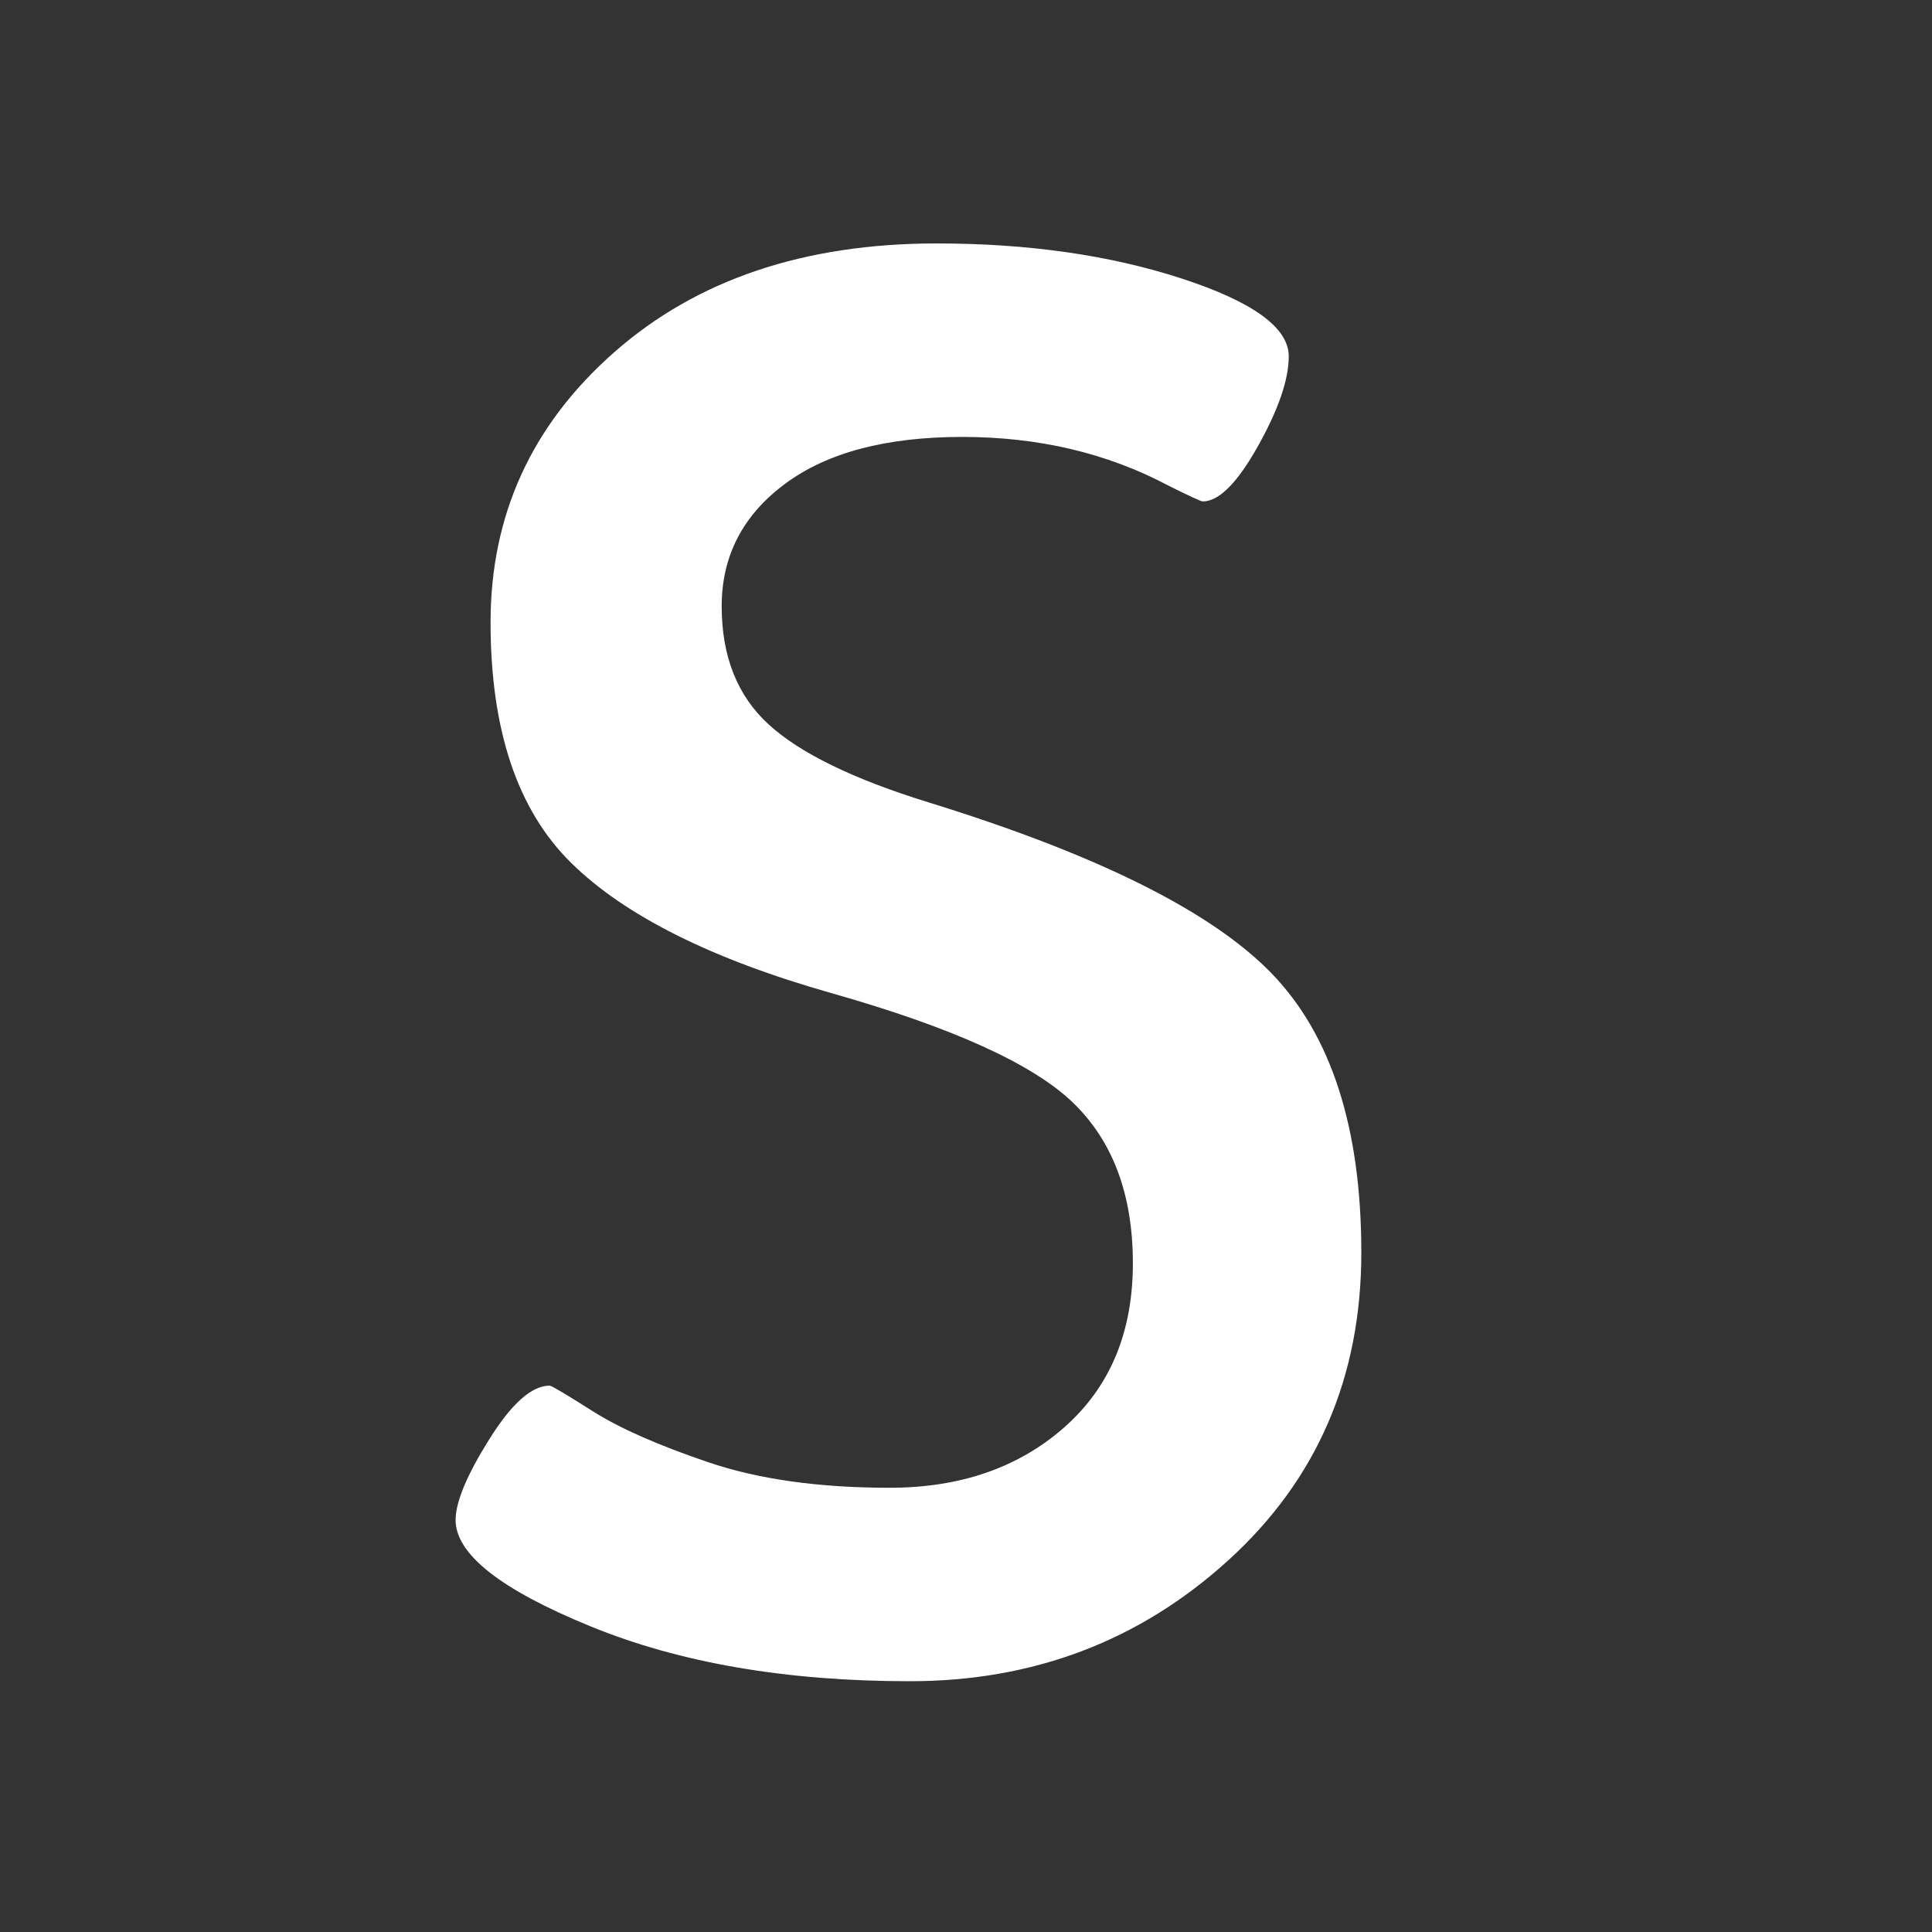
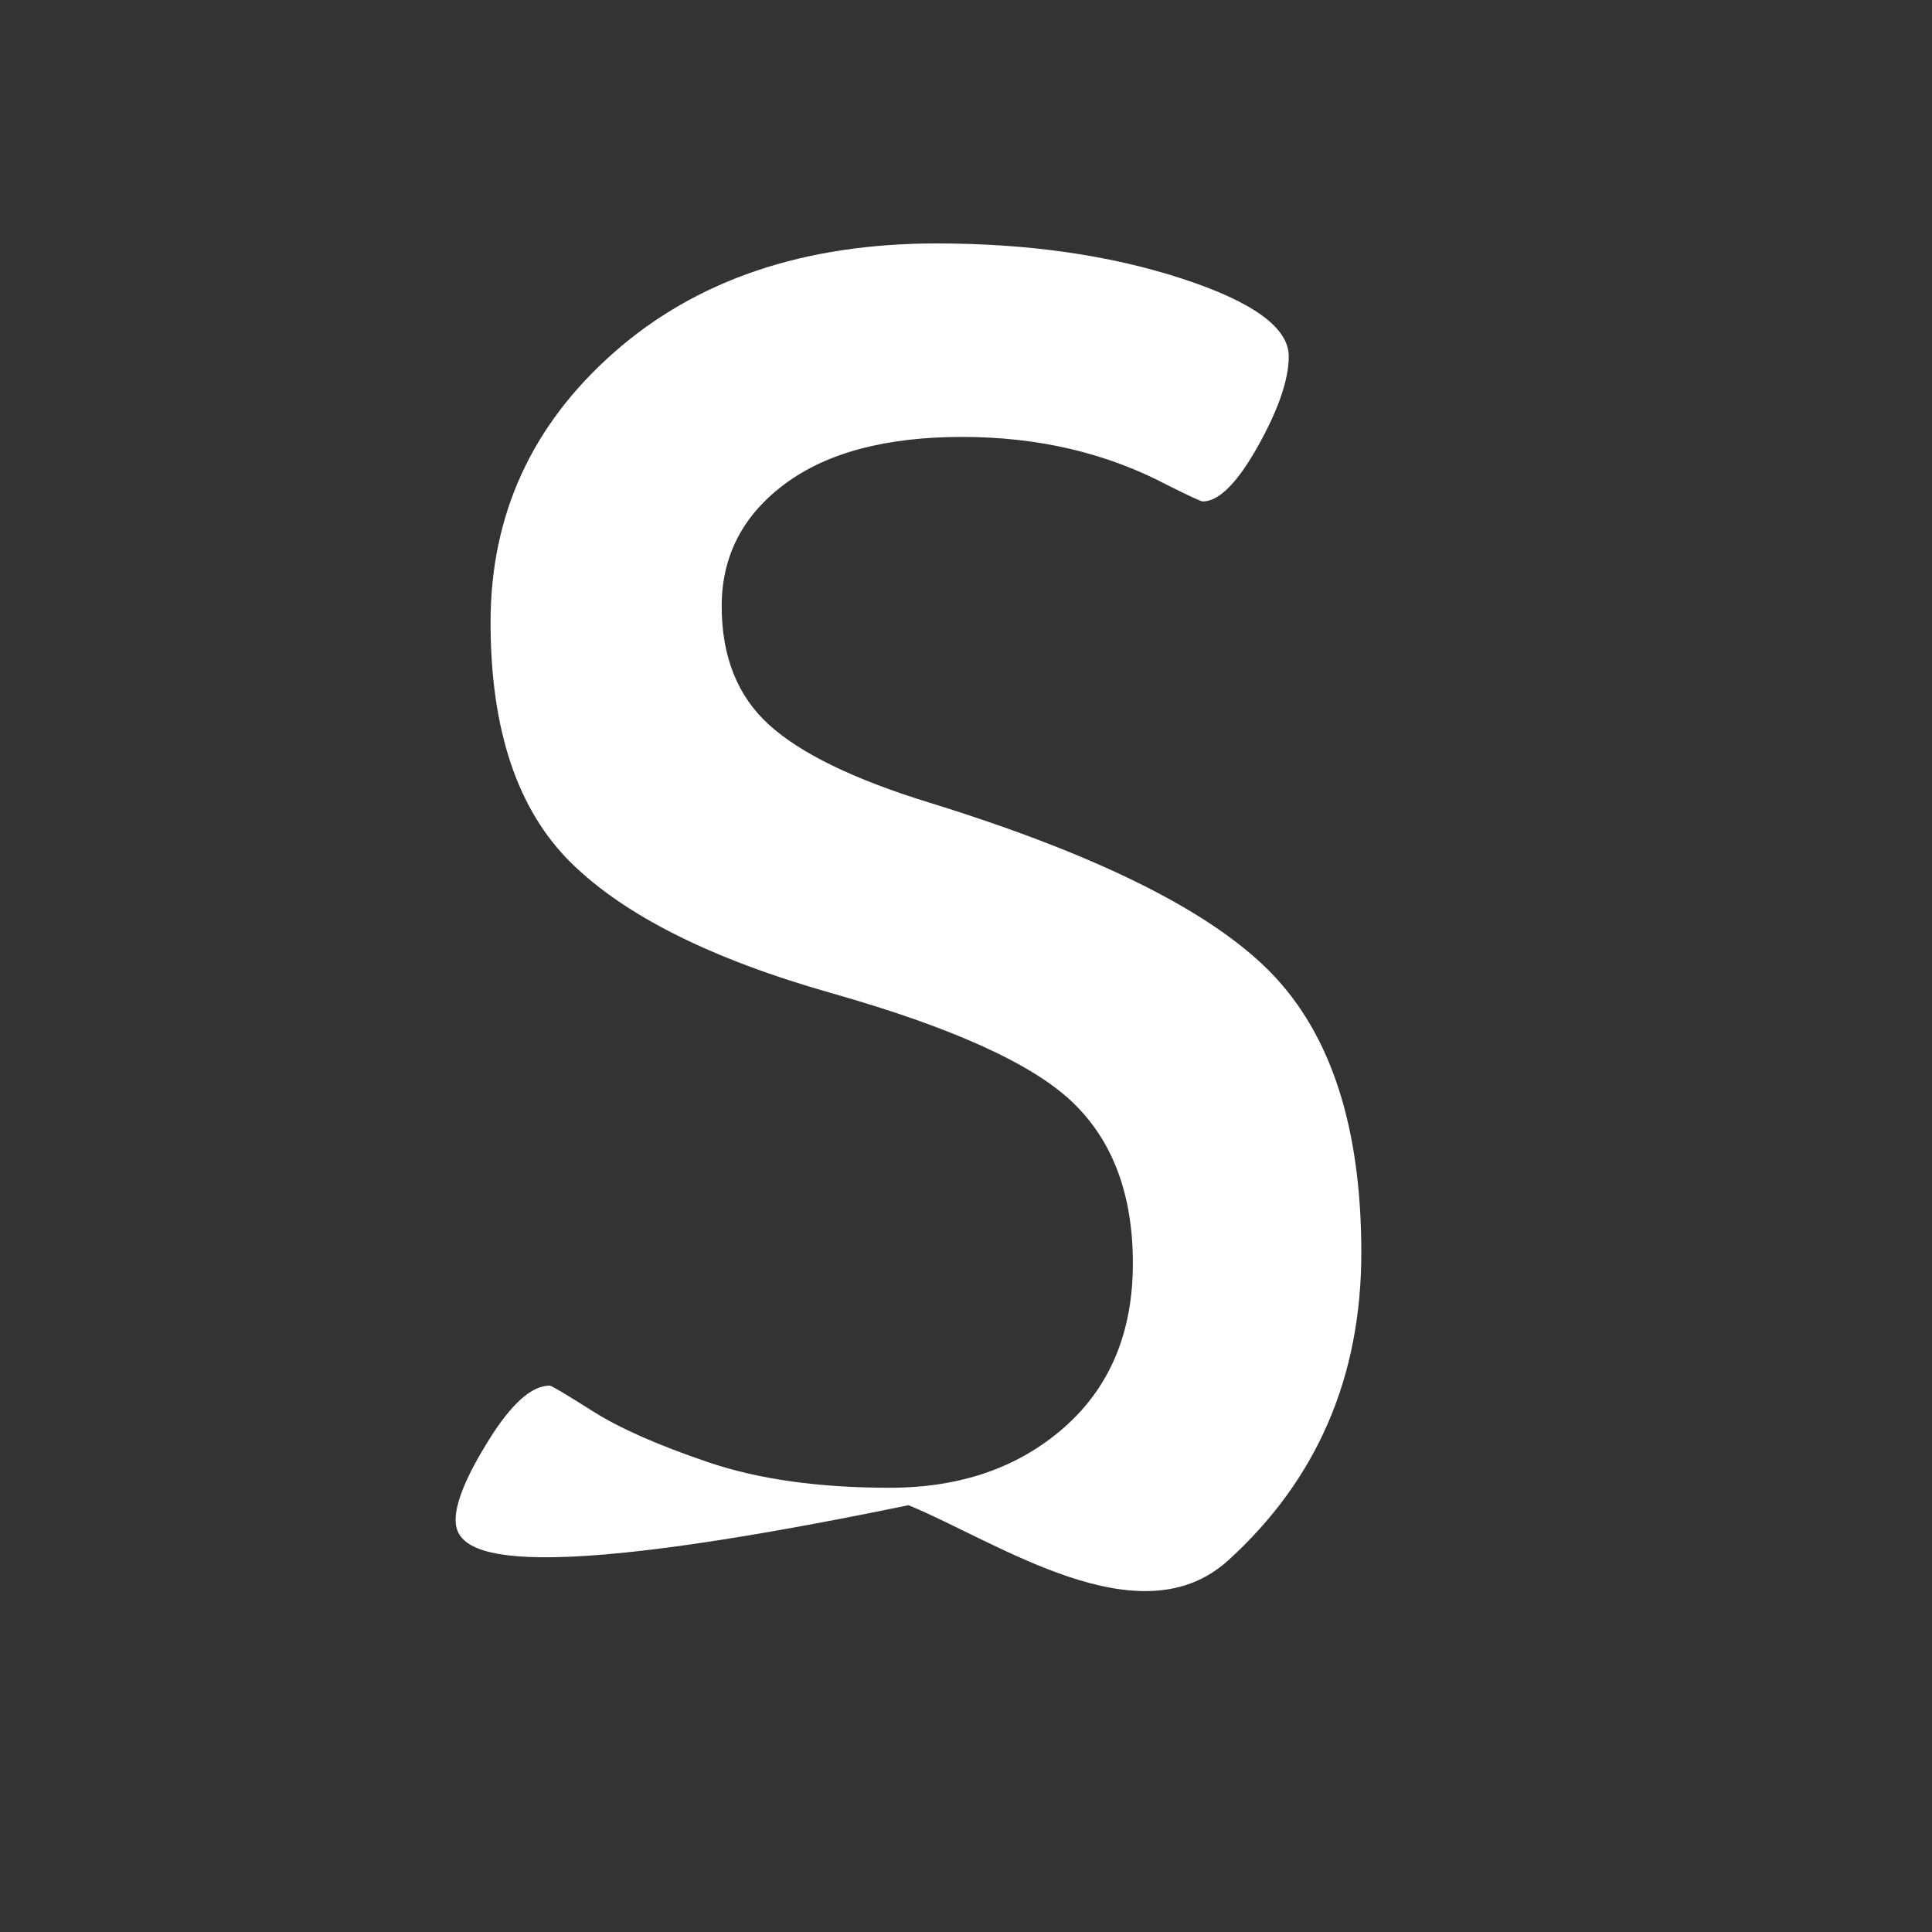
<svg xmlns="http://www.w3.org/2000/svg" version="1.1" id="Word" x="0px" y="0px" width="200" height="200" viewBox="0 0 200 200">
  <rect x="0" y="0" width="200" height="200" fill="#333333" stroke="none" />
  <g transform="translate(-35,-72)">
-     <path fill="#ffffff" d="M82.164,229.35c0-1.852,1.156-4.635,3.478-8.346c2.317-3.709,4.404-5.564,6.26-5.564   c0.183,0,1.67,0.881,4.452,2.643c2.781,1.766,6.768,3.525,11.963,5.285c5.189,1.766,11.45,2.645,18.779,2.645   c7.324,0,13.354-2.088,18.083-6.26c4.729-4.174,7.095-9.83,7.095-16.971c0-7.139-2.087-12.703-6.26-16.693   c-4.174-3.986-12.477-7.742-24.9-11.268c-12.428-3.521-21.422-8.02-26.985-13.494c-5.564-5.469-8.347-13.771-8.347-24.898   s4.265-20.448,12.797-27.96c8.529-7.512,19.658-11.268,33.386-11.268c9.459,0,17.896,1.208,25.317,3.617   c7.416,2.412,11.128,5.103,11.128,8.067c0,2.413-1.069,5.521-3.199,9.32c-2.135,3.804-4.034,5.703-5.704,5.703   c-0.187,0-1.391-0.556-3.615-1.669c-6.308-3.339-13.402-5.008-21.284-5.008c-7.885,0-14.006,1.625-18.361,4.869   c-4.36,3.246-6.538,7.468-6.538,12.658c0,5.194,1.622,9.275,4.868,12.241c3.243,2.969,8.765,5.66,16.554,8.066   c17.432,5.383,29.256,11.27,35.473,17.668c6.212,6.398,9.319,16.045,9.319,28.934c0,12.893-4.59,23.508-13.771,31.855   c-9.18,8.346-20.17,12.518-32.968,12.518s-23.835-1.898-33.106-5.703C86.799,236.539,82.164,232.875,82.164,229.35z" />
+     <path fill="#ffffff" d="M82.164,229.35c0-1.852,1.156-4.635,3.478-8.346c2.317-3.709,4.404-5.564,6.26-5.564   c0.183,0,1.67,0.881,4.452,2.643c2.781,1.766,6.768,3.525,11.963,5.285c5.189,1.766,11.45,2.645,18.779,2.645   c7.324,0,13.354-2.088,18.083-6.26c4.729-4.174,7.095-9.83,7.095-16.971c0-7.139-2.087-12.703-6.26-16.693   c-4.174-3.986-12.477-7.742-24.9-11.268c-12.428-3.521-21.422-8.02-26.985-13.494c-5.564-5.469-8.347-13.771-8.347-24.898   s4.265-20.448,12.797-27.96c8.529-7.512,19.658-11.268,33.386-11.268c9.459,0,17.896,1.208,25.317,3.617   c7.416,2.412,11.128,5.103,11.128,8.067c0,2.413-1.069,5.521-3.199,9.32c-2.135,3.804-4.034,5.703-5.704,5.703   c-0.187,0-1.391-0.556-3.615-1.669c-6.308-3.339-13.402-5.008-21.284-5.008c-7.885,0-14.006,1.625-18.361,4.869   c-4.36,3.246-6.538,7.468-6.538,12.658c0,5.194,1.622,9.275,4.868,12.241c3.243,2.969,8.765,5.66,16.554,8.066   c17.432,5.383,29.256,11.27,35.473,17.668c6.212,6.398,9.319,16.045,9.319,28.934c0,12.893-4.59,23.508-13.771,31.855   s-23.835-1.898-33.106-5.703C86.799,236.539,82.164,232.875,82.164,229.35z" />
  </g>
</svg>